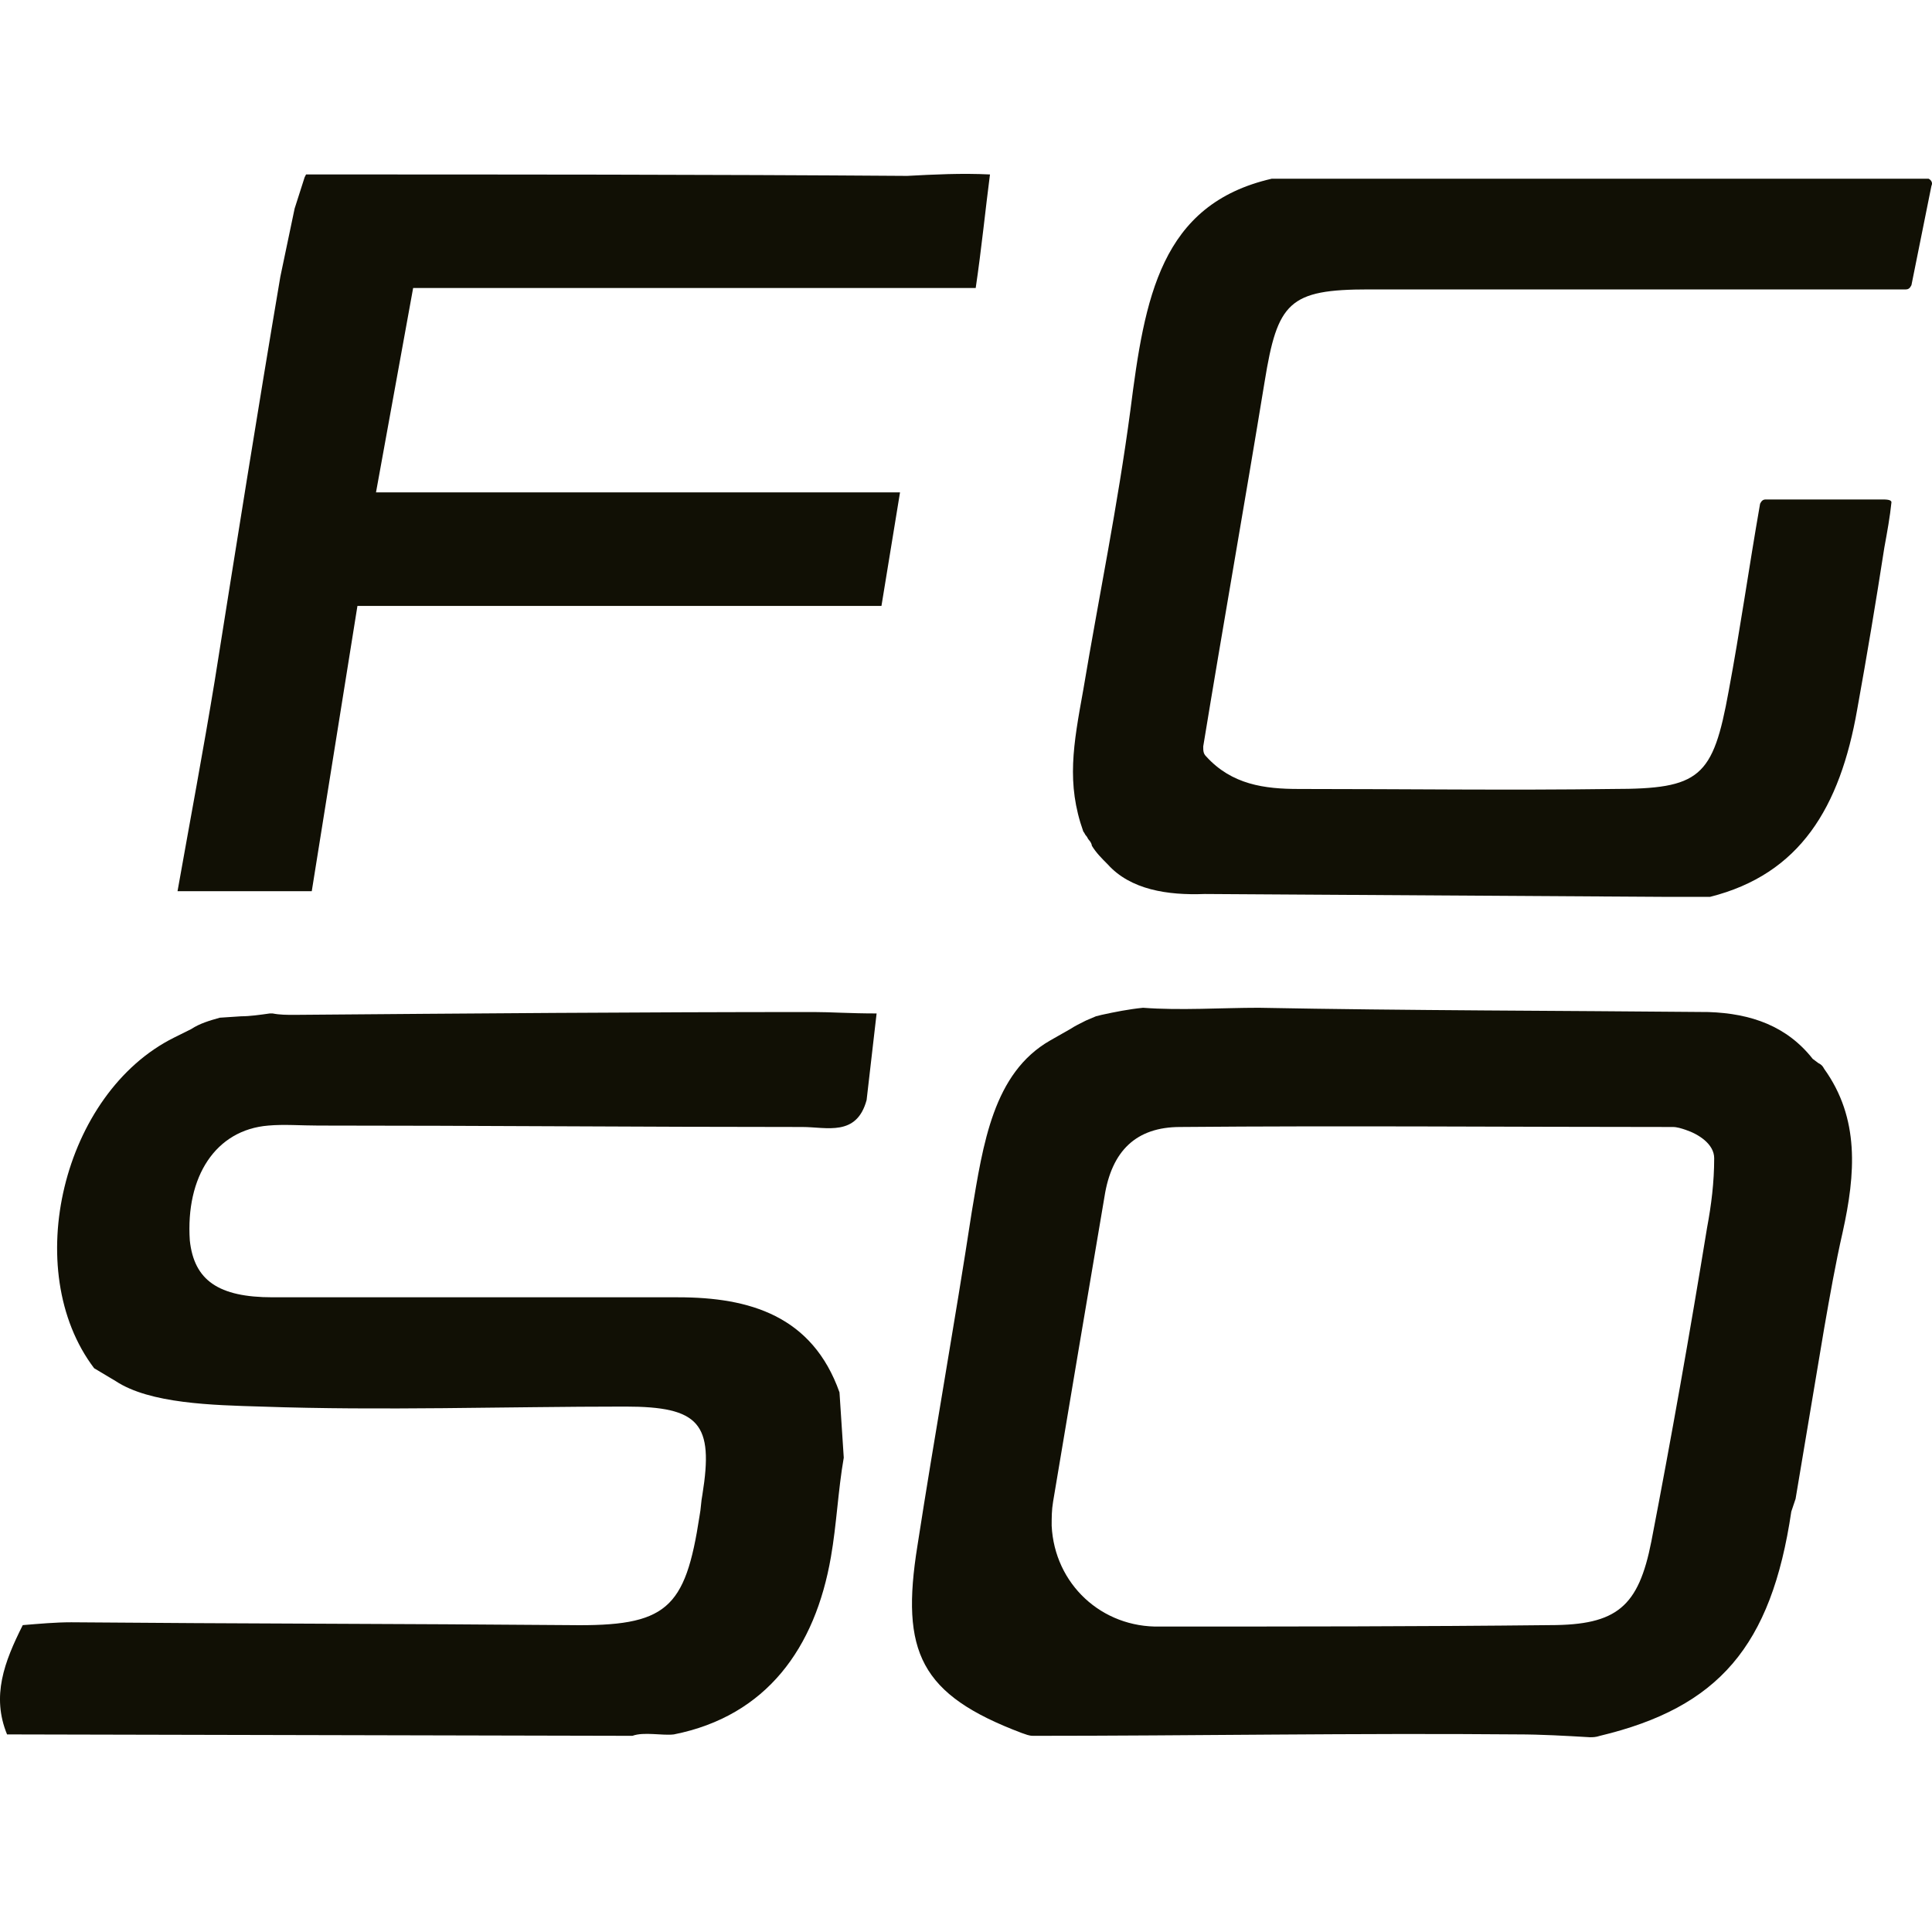
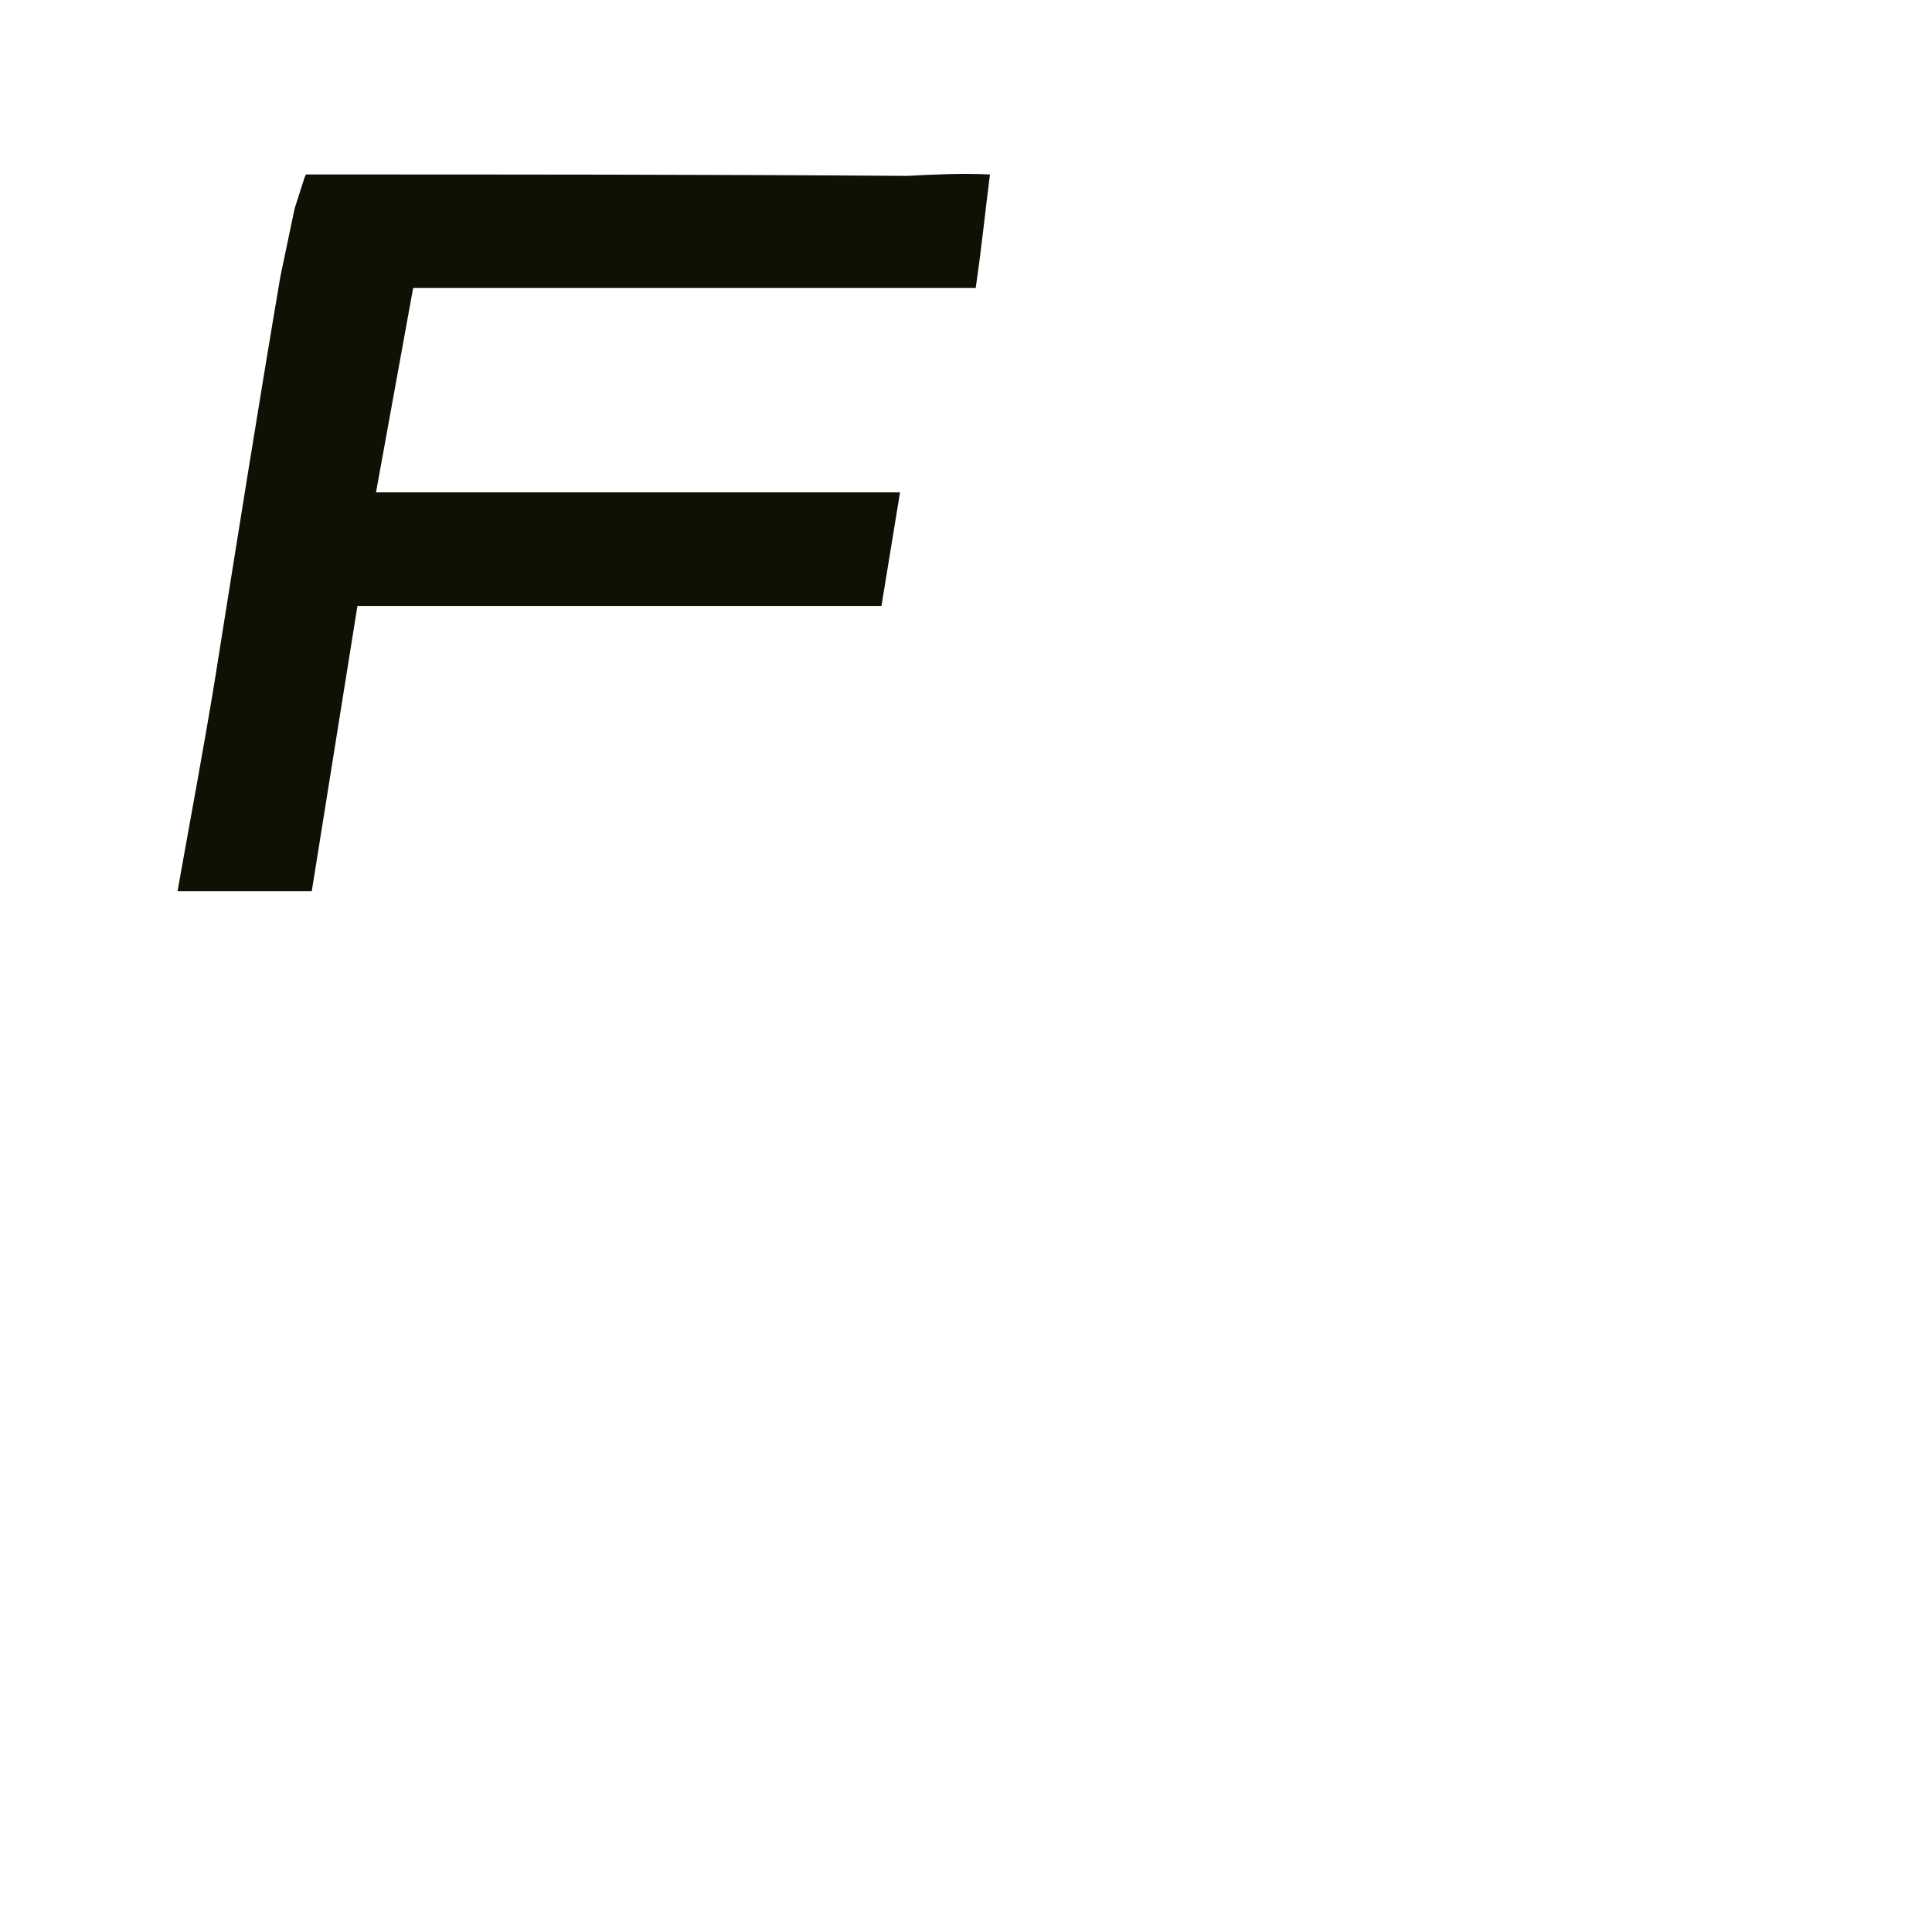
<svg xmlns="http://www.w3.org/2000/svg" width="100" height="100" viewBox="0 0 100 100" fill="none">
-   <path d="M94.417 55.321C94.343 55.174 94.269 55.1 94.121 55.027L93.826 54.807C92.495 53.117 90.648 52.456 88.431 52.383C80.671 52.309 72.911 52.309 65.151 52.162C63.229 52.162 61.086 52.309 59.164 52.162C58.425 52.236 57.686 52.383 57.021 52.529L56.726 52.603L56.208 52.823C55.913 52.97 55.617 53.117 55.395 53.264L54.361 53.852C51.404 55.541 50.887 59.214 50.296 62.74C49.409 68.543 48.374 74.273 47.487 80.003C46.601 85.512 47.635 87.716 52.883 89.699C53.104 89.772 53.252 89.846 53.474 89.846C61.751 89.846 70.176 89.699 78.527 89.772C79.784 89.772 81.04 89.846 82.296 89.919C82.444 89.919 82.592 89.919 82.814 89.846C88.948 88.377 91.682 85.218 92.717 78.24C92.791 78.019 92.865 77.799 92.939 77.579L94.417 68.764C94.713 67.074 95.008 65.385 95.378 63.768C96.043 60.757 96.264 57.892 94.417 55.321ZM88.357 63.548C87.47 68.984 86.509 74.42 85.474 79.782C84.809 83.161 83.701 84.116 80.227 84.116C73.502 84.19 66.777 84.19 60.051 84.19C57.021 84.263 54.582 81.986 54.434 78.974C54.434 78.534 54.434 78.166 54.508 77.725C55.395 72.436 56.282 67.147 57.169 61.932C57.538 59.581 58.795 58.333 61.086 58.333C69.585 58.259 78.084 58.333 86.583 58.333C86.805 58.333 87.026 58.406 87.248 58.48C87.913 58.7 88.726 59.214 88.726 59.949C88.726 61.197 88.578 62.373 88.357 63.548Z" fill="#111005" />
-   <path d="M42.121 52.383C33.179 52.383 24.236 52.456 15.22 52.529C14.851 52.529 14.481 52.529 14.111 52.456H13.964C13.446 52.529 12.929 52.603 12.486 52.603L11.377 52.676C10.86 52.823 10.342 52.97 9.899 53.264L9.012 53.705C3.247 56.57 1.03 65.752 4.873 70.82L5.982 71.482C7.756 72.657 11.008 72.73 13.52 72.804C19.802 73.024 26.084 72.804 32.366 72.804C36.209 72.804 36.948 73.685 36.357 77.358C36.283 77.725 36.283 78.093 36.209 78.46C35.47 83.308 34.509 84.19 29.484 84.116C20.911 84.043 12.264 84.043 3.691 83.969C2.878 83.969 2.065 84.043 1.178 84.116C0.217 86.026 -0.448 87.789 0.365 89.773L32.735 89.846C33.327 89.626 34.287 89.846 34.879 89.773C39.682 88.818 42.195 85.292 43.008 80.59C43.304 78.901 43.378 77.138 43.673 75.448L43.452 72.069C42.047 68.103 38.796 67.148 35.1 67.148C28.079 67.148 21.132 67.148 14.111 67.148C11.303 67.148 10.047 66.266 9.825 64.209C9.603 60.904 11.155 58.48 13.89 58.259C14.703 58.186 15.589 58.259 16.476 58.259C24.828 58.259 33.179 58.333 41.53 58.333C42.786 58.333 44.338 58.847 44.856 56.937L45.373 52.456C43.969 52.456 43.008 52.383 42.121 52.383Z" fill="#111005" />
-   <path d="M88.516 46.42C93.172 45.245 95.241 41.792 96.128 36.724C96.645 33.859 97.088 31.214 97.532 28.349C97.68 27.541 97.828 26.733 97.901 25.999C97.901 25.852 97.606 25.852 97.384 25.852H91.398C91.25 25.852 91.176 25.925 91.102 26.072C90.511 29.451 90.068 32.61 89.476 35.769C88.663 40.25 87.998 40.837 83.49 40.837C78.095 40.911 72.7 40.837 67.231 40.837C65.457 40.837 63.758 40.617 62.427 39.148C62.279 39.001 62.279 38.854 62.279 38.634C63.314 32.316 64.423 26.072 65.457 19.755C66.123 15.641 66.714 14.98 70.852 14.98C80.091 14.98 89.403 14.98 98.641 14.98C98.788 14.98 98.862 14.907 98.936 14.76L99.971 9.618C100.045 9.471 99.971 9.324 99.823 9.25C99.823 9.25 99.823 9.25 99.749 9.25H65.827C60.062 10.573 59.249 15.421 58.51 21.224C57.845 26.219 56.885 30.847 56.072 35.695C55.554 38.56 55.185 40.544 56.072 43.041C56.145 43.114 56.145 43.188 56.219 43.261C56.293 43.335 56.293 43.408 56.367 43.482C56.441 43.555 56.515 43.702 56.515 43.776C56.737 44.143 57.032 44.437 57.328 44.731C58.51 46.053 60.432 46.347 62.353 46.273L86.003 46.42" fill="#111005" />
  <path d="M51.241 9.03C51.019 10.72 50.798 12.924 50.502 14.907H21.384L19.462 25.485H46.585L45.624 31.362H18.501L16.137 46.127H9.189C9.855 42.38 10.52 38.854 11.111 35.255C12.22 28.276 13.328 21.298 14.511 14.319L15.25 10.793L15.767 9.177L15.841 9.03C26.188 9.03 36.608 9.03 46.955 9.104C48.359 9.03 49.763 8.957 51.241 9.03Z" fill="#111005" />
</svg>